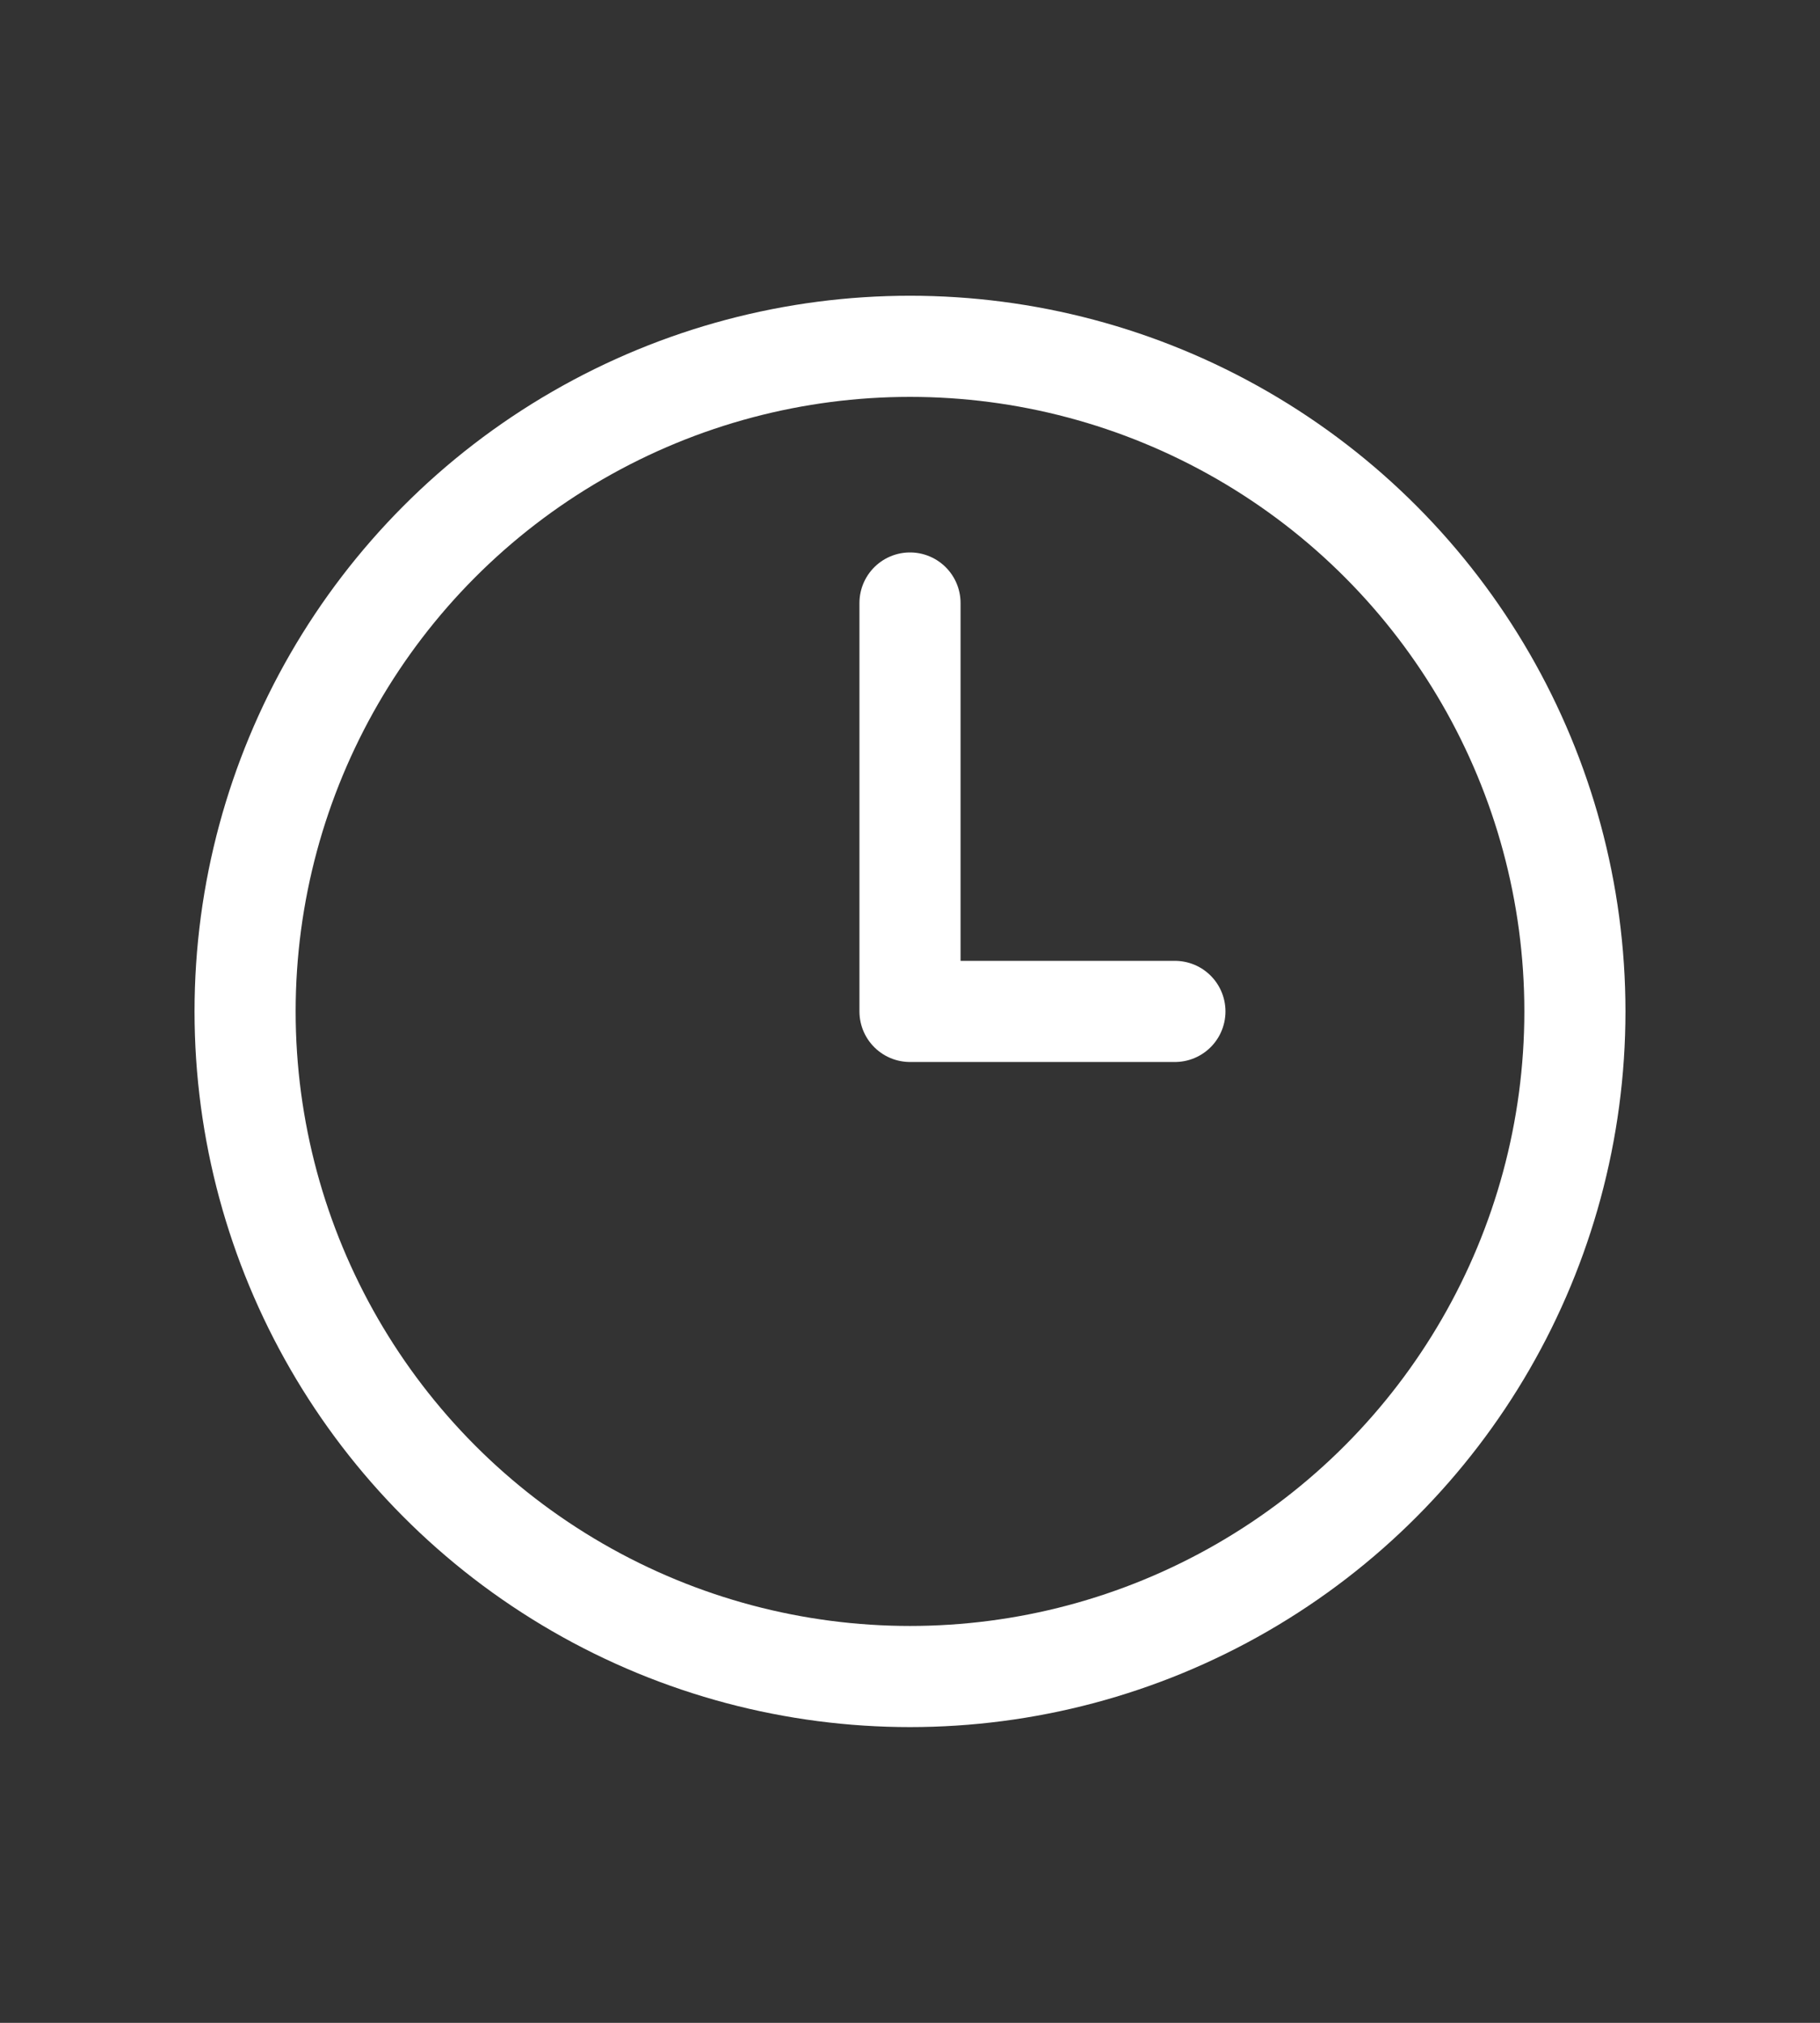
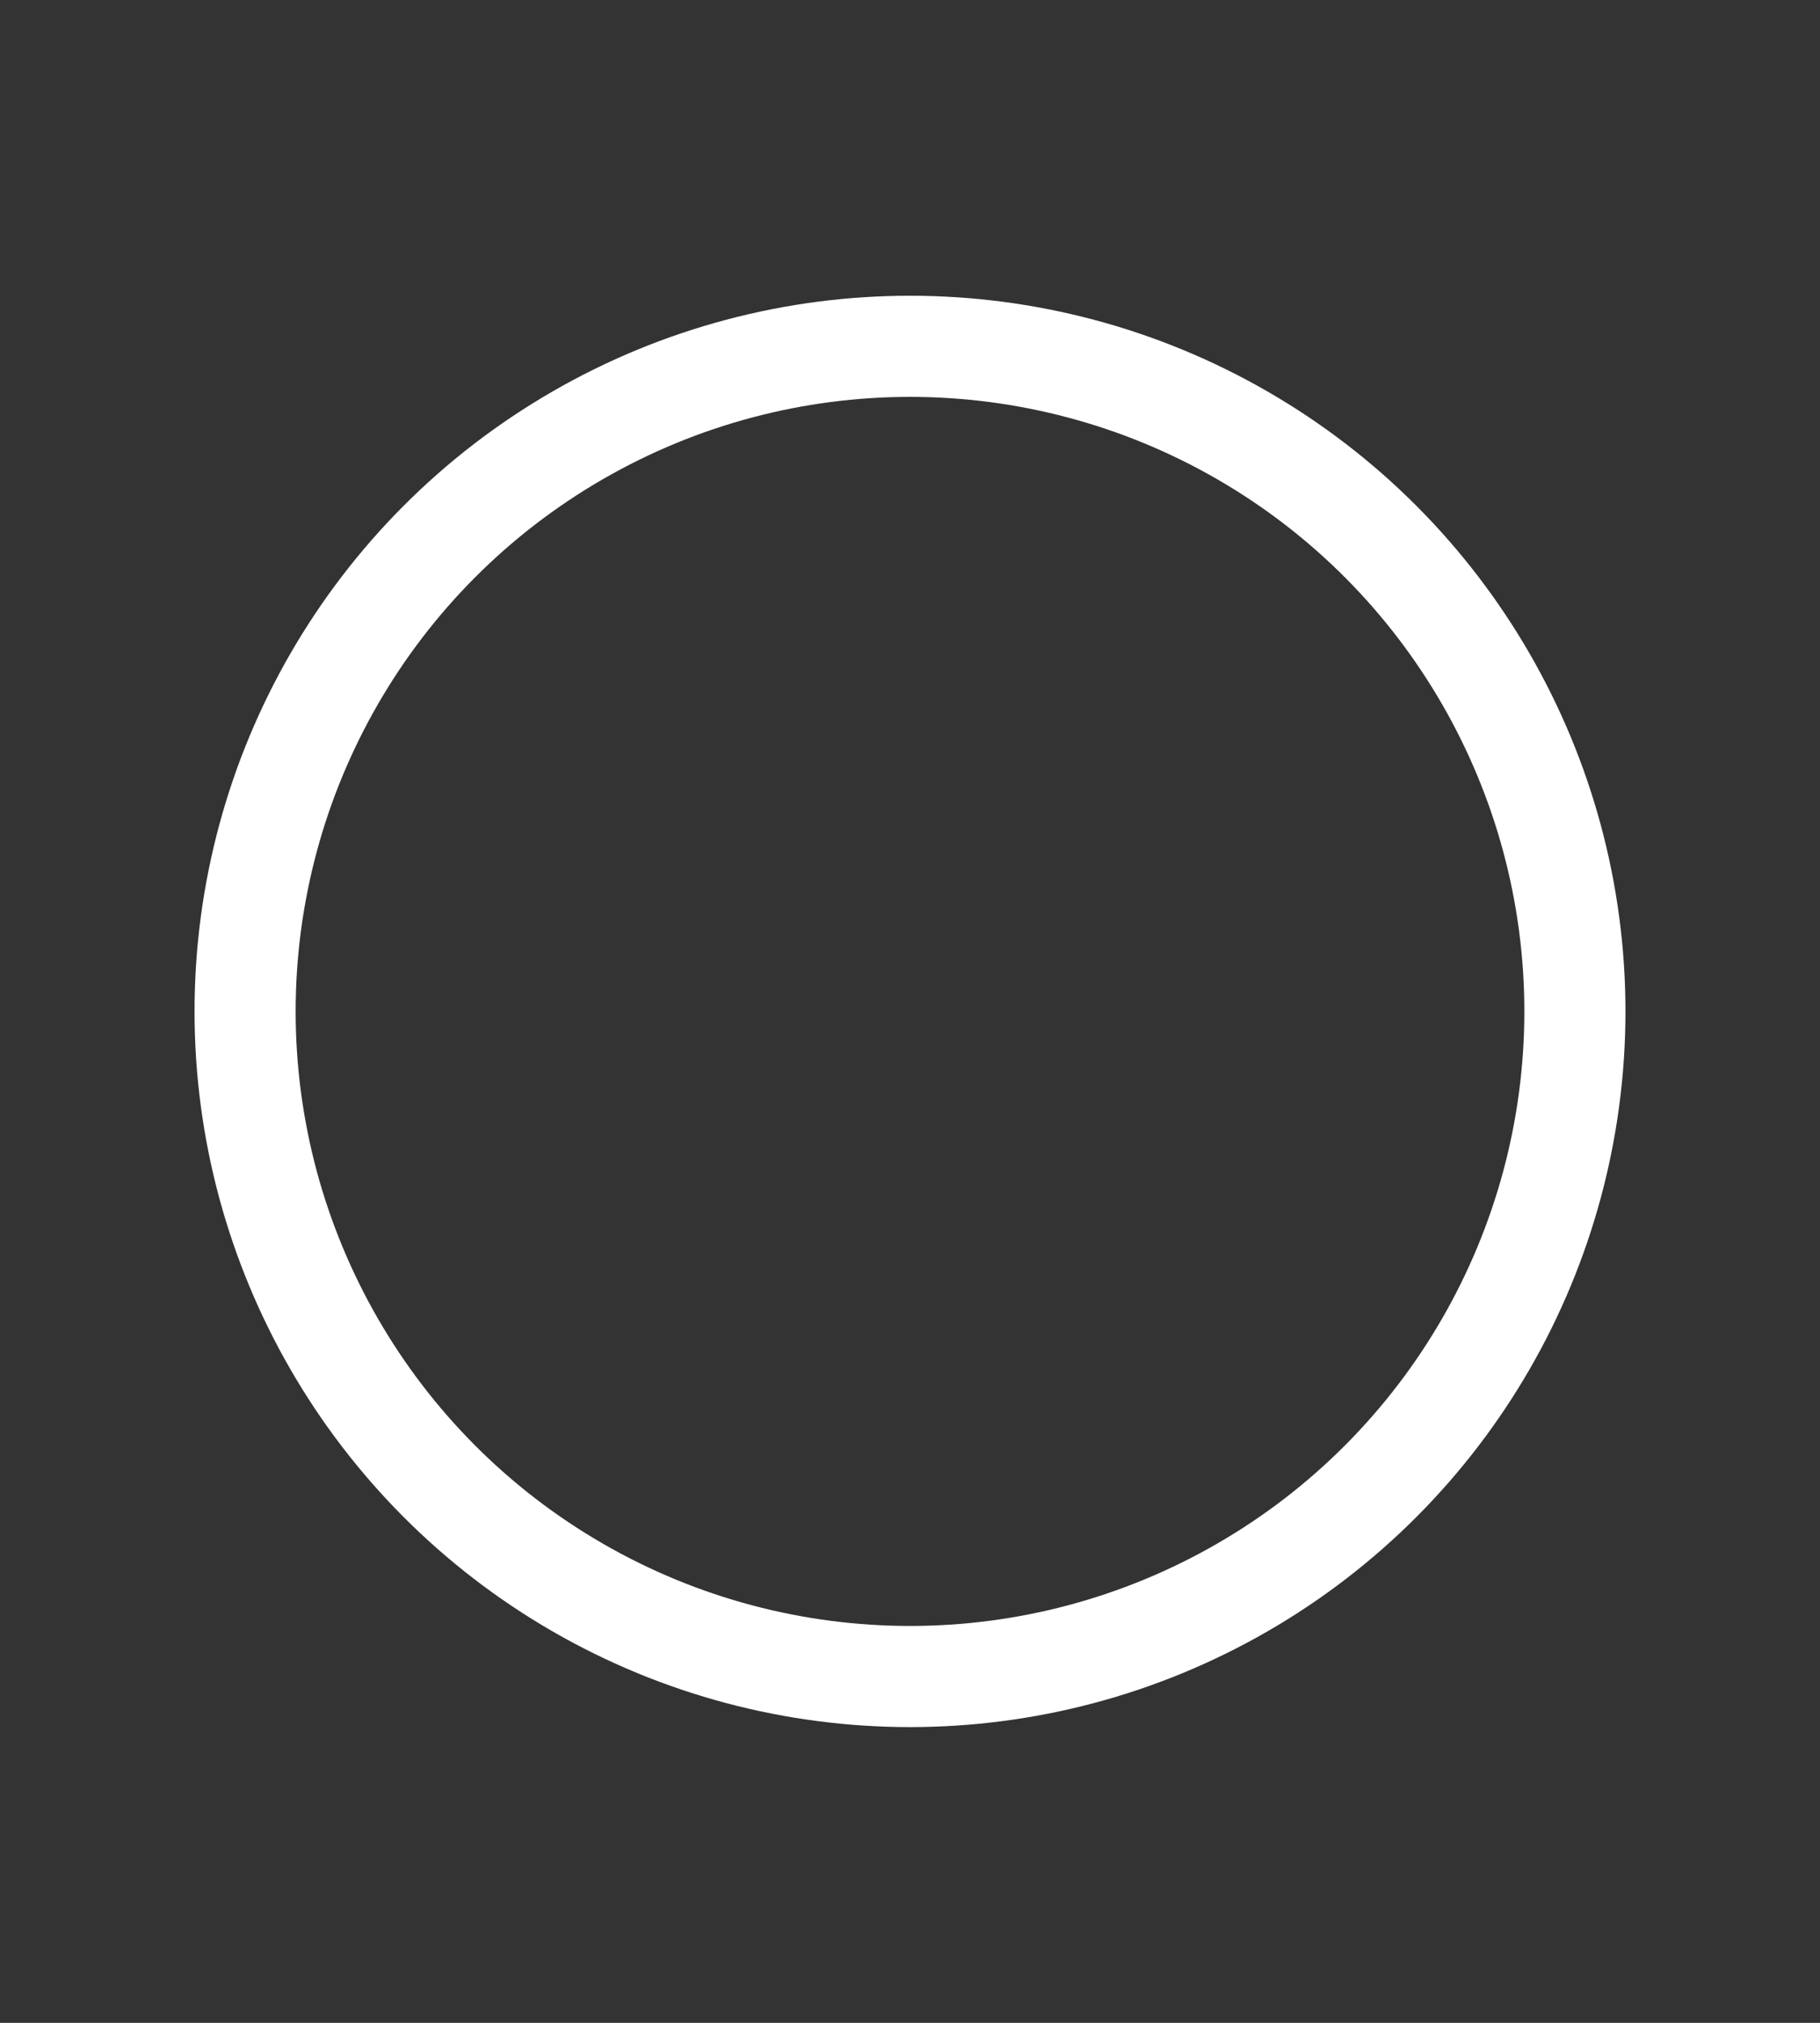
<svg xmlns="http://www.w3.org/2000/svg" id="Layer_1" data-name="Layer 1" viewBox="0 0 90 100" width="90" height="100">
  <rect x="0" y="0" width="90" height="100" fill="#333333" stroke="none" />
  <defs>
    <style>.cls-1{fill:none;stroke:#fff;stroke-linecap:round;stroke-linejoin:round;stroke-width:5px;}</style>
  </defs>
  <title>qulaity</title>
  <circle class="cls-1" cx="45" cy="50" r="32.88" />
-   <polyline class="cls-1" points="45 29.81 45 50 58.1 50" />
</svg>